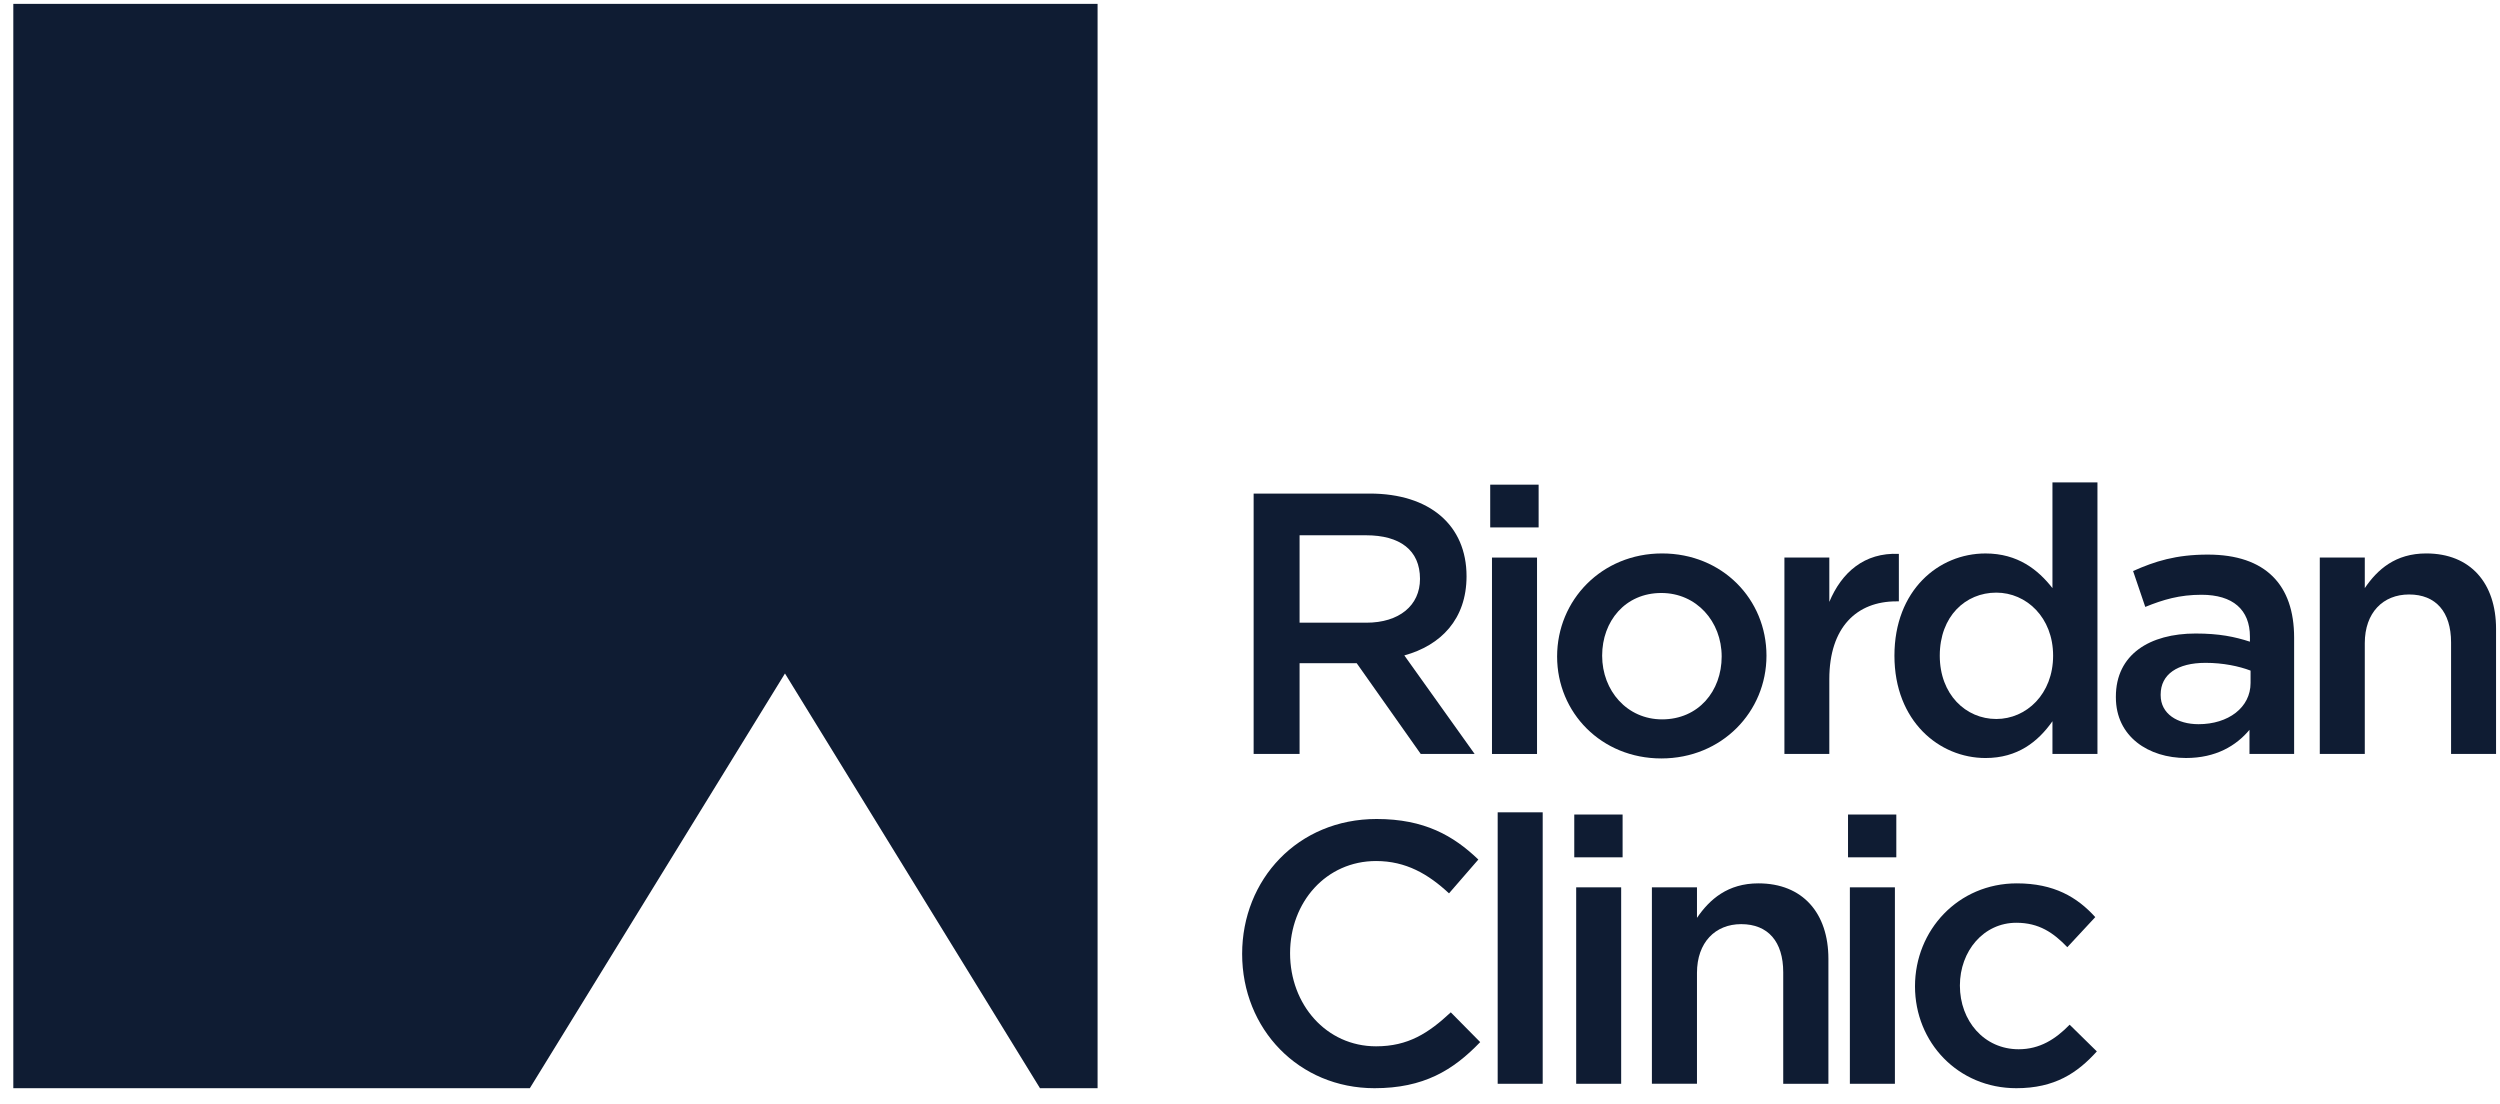
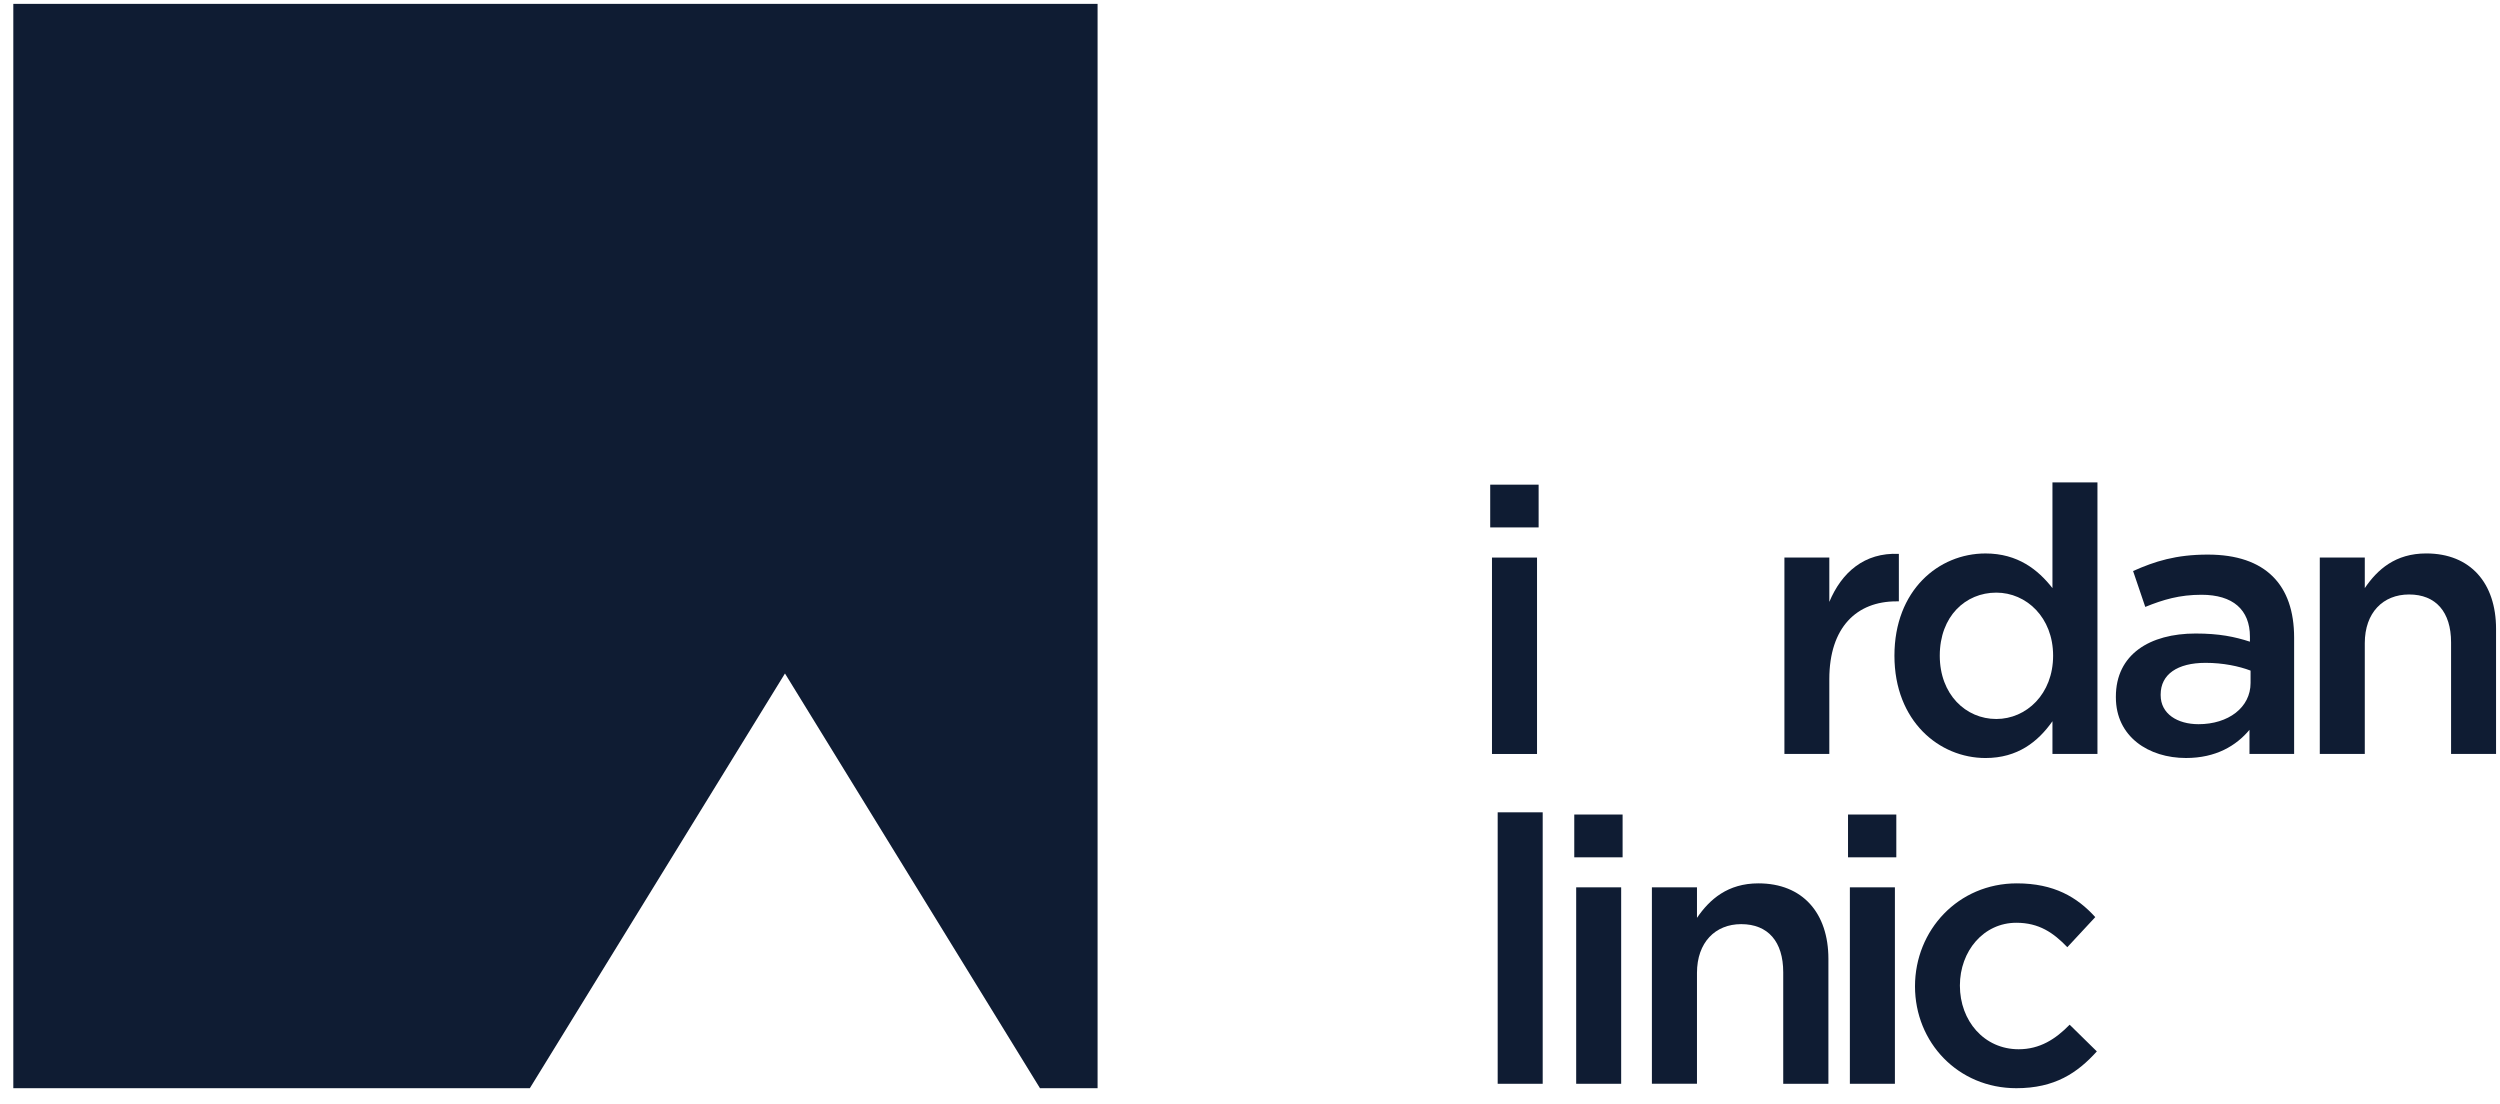
<svg xmlns="http://www.w3.org/2000/svg" version="1.1" id="Layer_1" x="0px" y="0px" viewBox="0 0 154 68" enable-background="new 0 0 154 68" xml:space="preserve">
  <g>
-     <path fill="#0F1C33" d="M87.518,46.444l-3.946-5.592h-3.518v5.592h-2.83v-16.04h7.155c3.696,0,5.96,1.956,5.96,5.091   c0,2.651-1.583,4.259-3.832,4.879l4.331,6.07H87.518z M84.148,32.973h-4.094v5.385h4.115c2.014,0,3.303-1.053,3.303-2.699   C87.472,33.89,86.237,32.973,84.148,32.973" />
    <path fill="#0F1C33" d="M91.797,29.855h2.982v2.634h-2.982V29.855z M91.906,34.346h2.775v12.099h-2.775V34.346z" />
-     <path fill="#0F1C33" d="M102.338,46.72c-3.691,0-6.42-2.816-6.42-6.279c0-3.482,2.752-6.349,6.465-6.349   c3.715,0,6.432,2.821,6.432,6.297C108.815,43.849,106.067,46.72,102.338,46.72 M102.338,36.528c-2.226,0-3.646,1.739-3.646,3.861   c0,2.164,1.54,3.924,3.691,3.924c2.243,0,3.672-1.743,3.672-3.872C106.055,38.288,104.507,36.528,102.338,36.528" />
    <path fill="#0F1C33" d="M112.686,46.444h-2.766V34.345h2.766v2.732c0.758-1.811,2.155-3.055,4.284-2.958v2.925h-0.158   c-2.43,0-4.126,1.587-4.126,4.796V46.444z" />
    <path fill="#0F1C33" d="M126.431,46.444v-2.016c-0.887,1.261-2.143,2.266-4.124,2.266c-2.846,0-5.61-2.266-5.61-6.304   c0-4.03,2.719-6.297,5.61-6.297c1.993,0,3.245,1.01,4.124,2.135v-6.511h2.772v16.727H126.431z M122.972,36.506   c-1.898,0-3.482,1.458-3.482,3.884c0,2.39,1.603,3.9,3.482,3.9c1.854,0,3.5-1.537,3.5-3.9   C126.472,38.035,124.826,36.506,122.972,36.506" />
    <path fill="#0F1C33" d="M138.568,46.444v-1.486c-0.823,0.983-2.07,1.735-3.911,1.735c-2.298,0-4.319-1.309-4.319-3.735v-0.044   c0-2.608,2.094-3.889,4.912-3.889c1.46,0,2.405,0.199,3.346,0.503v-0.304c0-1.666-1.047-2.586-2.985-2.586   c-1.352,0-2.357,0.299-3.462,0.748l-0.751-2.21c1.337-0.597,2.635-1.013,4.602-1.013c3.573,0,5.318,1.877,5.318,5.113v7.168   H138.568z M138.635,41.309c-0.709-0.271-1.696-0.478-2.772-0.478c-1.737,0-2.766,0.711-2.766,1.949v0.046   c0,1.144,1.029,1.784,2.333,1.784c1.833,0,3.205-1.024,3.205-2.538V41.309z" />
    <path fill="#0F1C33" d="M145.671,46.444h-2.772V34.345h2.772v1.882c0.782-1.152,1.892-2.135,3.784-2.135   c2.73,0,4.302,1.832,4.302,4.649v7.703h-2.771v-6.873c0-1.875-0.935-2.951-2.587-2.951c-1.6,0-2.728,1.115-2.728,2.999V46.444z" />
-     <path fill="#0F1C33" d="M84.669,67.033c-4.661,0-8.153-3.639-8.153-8.272c0-4.577,3.423-8.311,8.283-8.311   c2.947,0,4.734,1.03,6.267,2.497l-1.807,2.083c-1.28-1.189-2.653-1.991-4.493-1.991c-3.067,0-5.297,2.52-5.297,5.681   c0,3.158,2.23,5.733,5.297,5.733c1.98,0,3.228-0.812,4.603-2.093l1.811,1.833C89.51,65.934,87.689,67.033,84.669,67.033" />
    <rect x="92.257" y="50.039" fill="#0F1C33" width="2.773" height="16.722" />
    <path fill="#0F1C33" d="M96.975,50.175h2.977v2.636h-2.977V50.175z M97.093,54.66h2.771v12.101h-2.771V54.66z" />
    <path fill="#0F1C33" d="M104.534,66.76h-2.777V54.66h2.777v1.88c0.78-1.144,1.899-2.125,3.782-2.125   c2.729,0,4.314,1.828,4.314,4.653v7.693h-2.783v-6.872c0-1.878-0.93-2.962-2.59-2.962c-1.598,0-2.723,1.128-2.723,3.003V66.76z" />
    <path fill="#0F1C33" d="M113.838,50.175h2.975v2.636h-2.975V50.175z M113.952,54.66h2.774v12.101h-2.774V54.66z" />
    <path fill="#0F1C33" d="M124.207,67.033c-3.586,0-6.243-2.814-6.243-6.276c0-3.456,2.657-6.342,6.274-6.342   c2.287,0,3.716,0.847,4.83,2.079l-1.721,1.853c-0.851-0.885-1.737-1.505-3.14-1.505c-2.017,0-3.478,1.74-3.478,3.869   c0,2.175,1.493,3.923,3.62,3.923c1.306,0,2.272-0.622,3.141-1.512l1.675,1.645C127.966,66.095,126.572,67.033,124.207,67.033" />
    <polygon fill="#0F1C33" points="0.82,0.24 0.82,67.033 32.638,67.033 48.354,41.486 64.063,67.033 67.611,67.033 67.611,0.24  " />
  </g>
</svg>